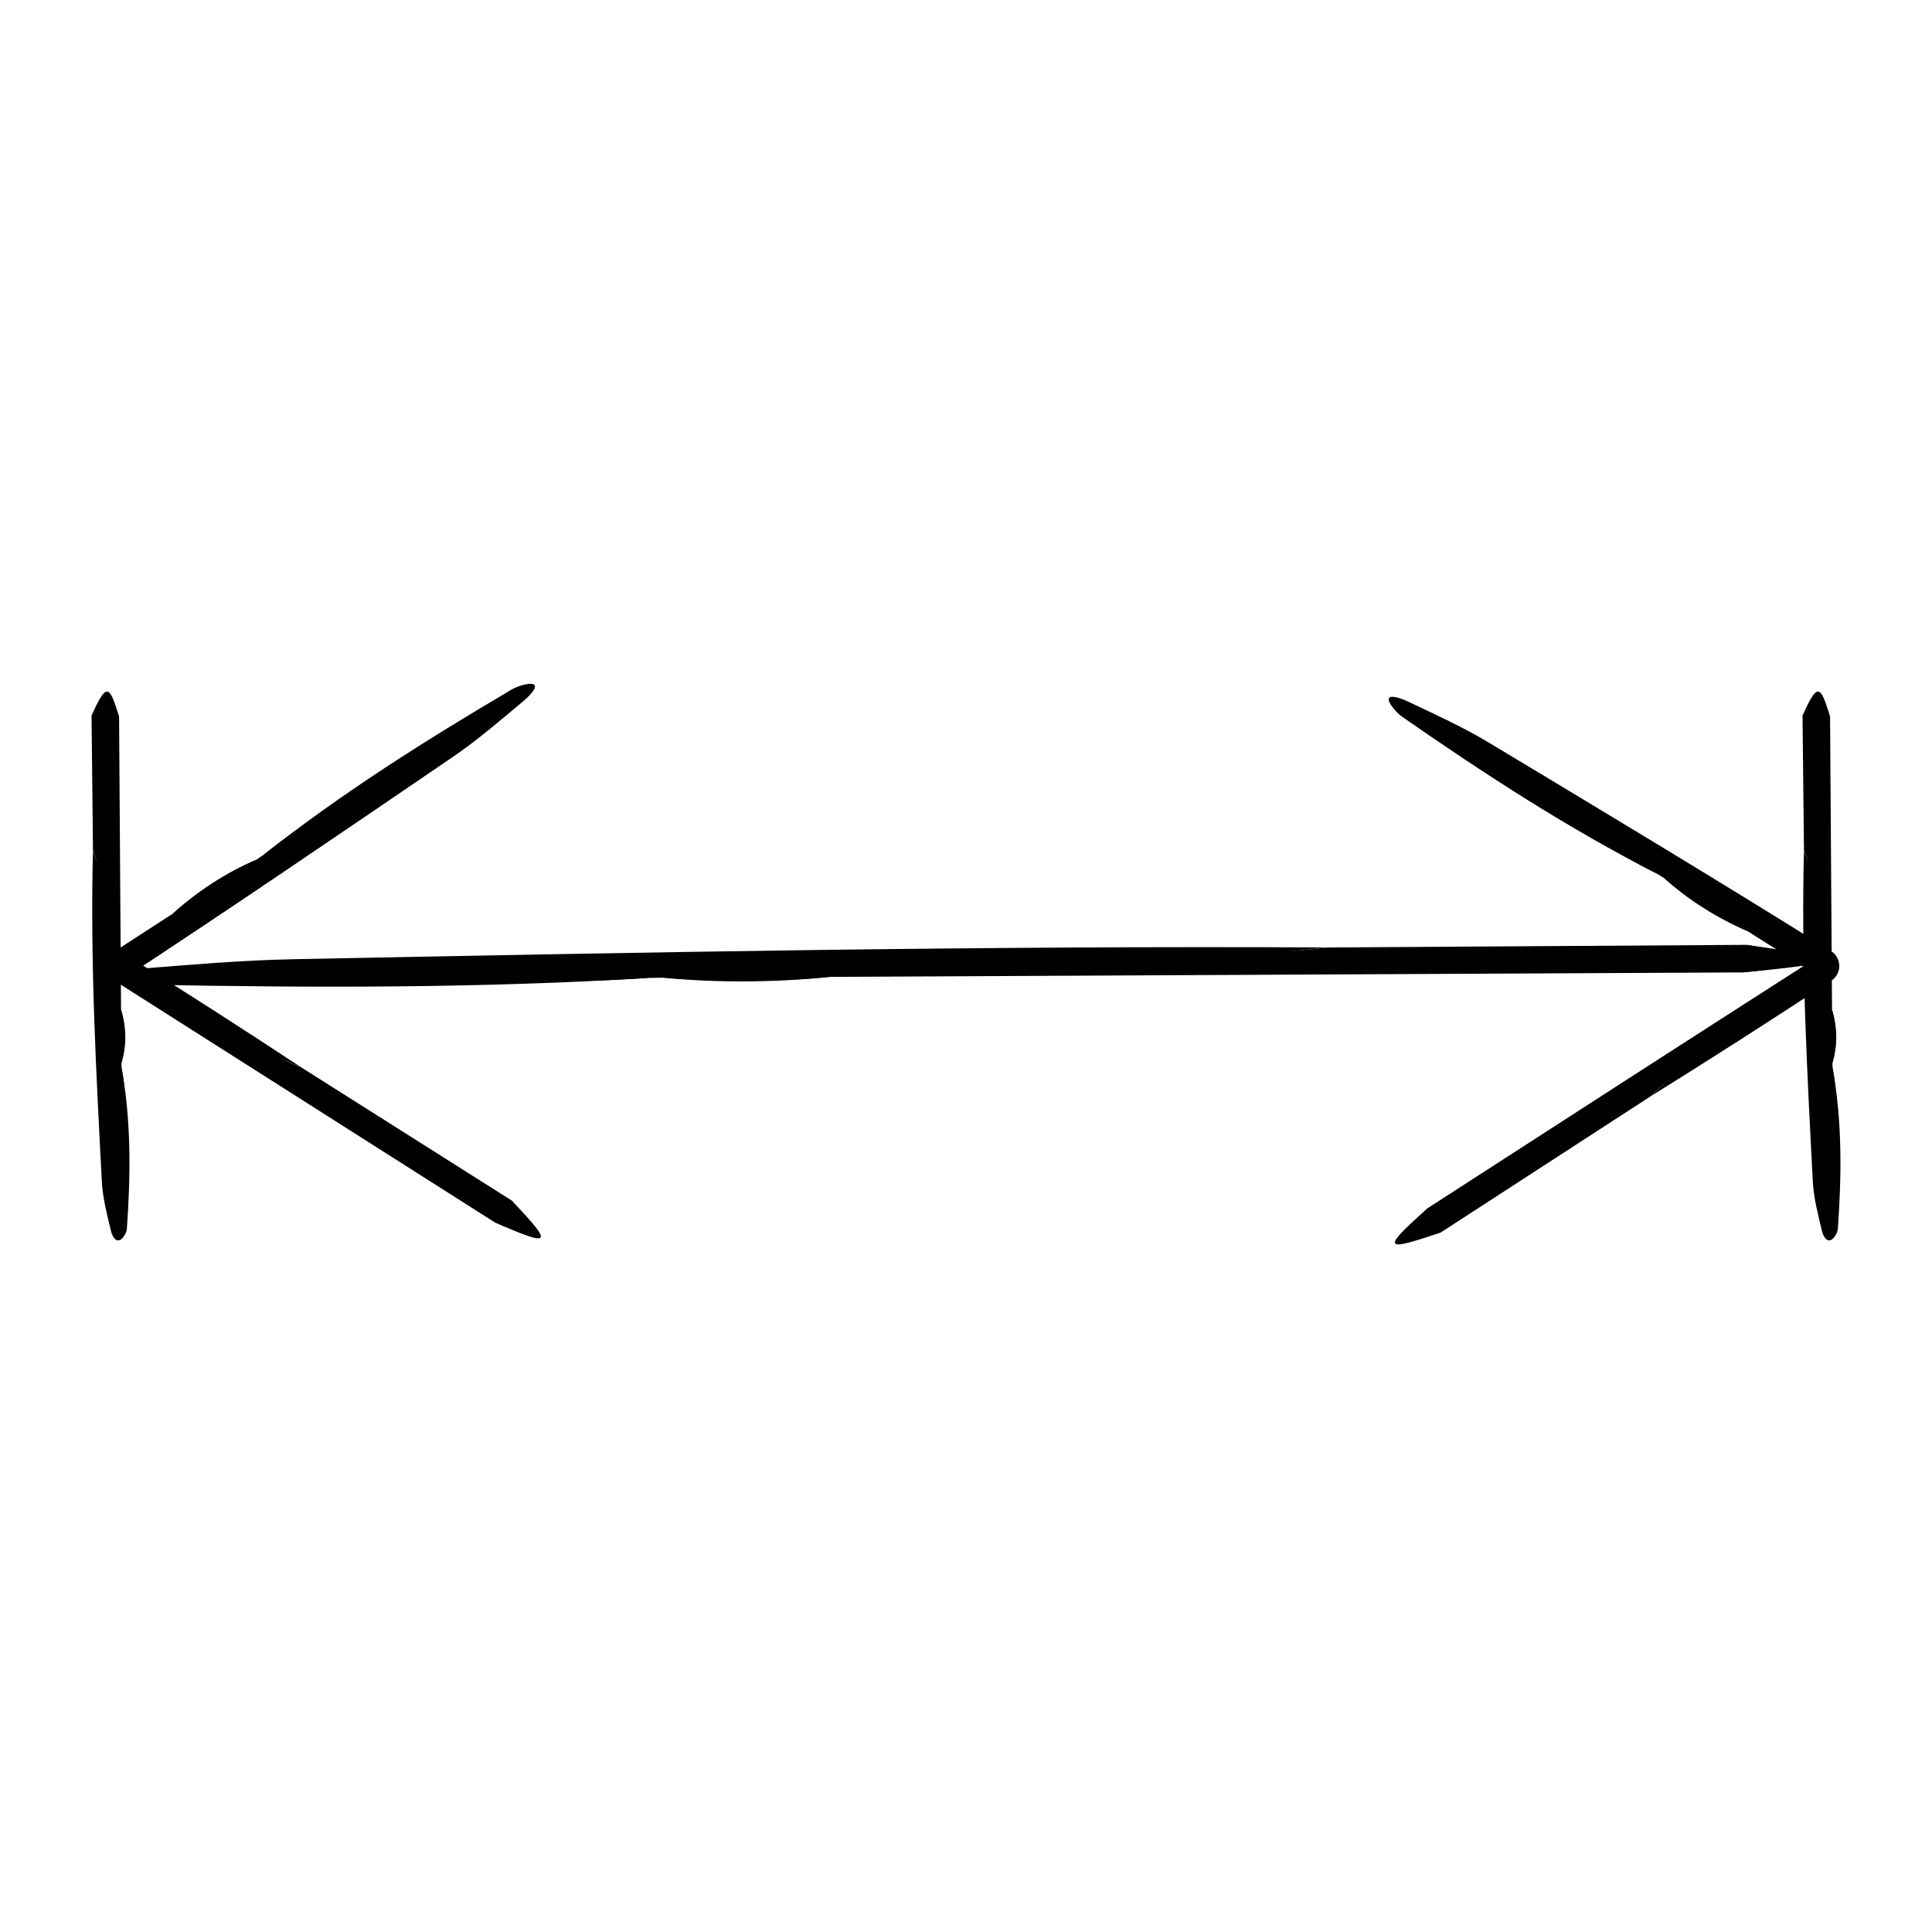
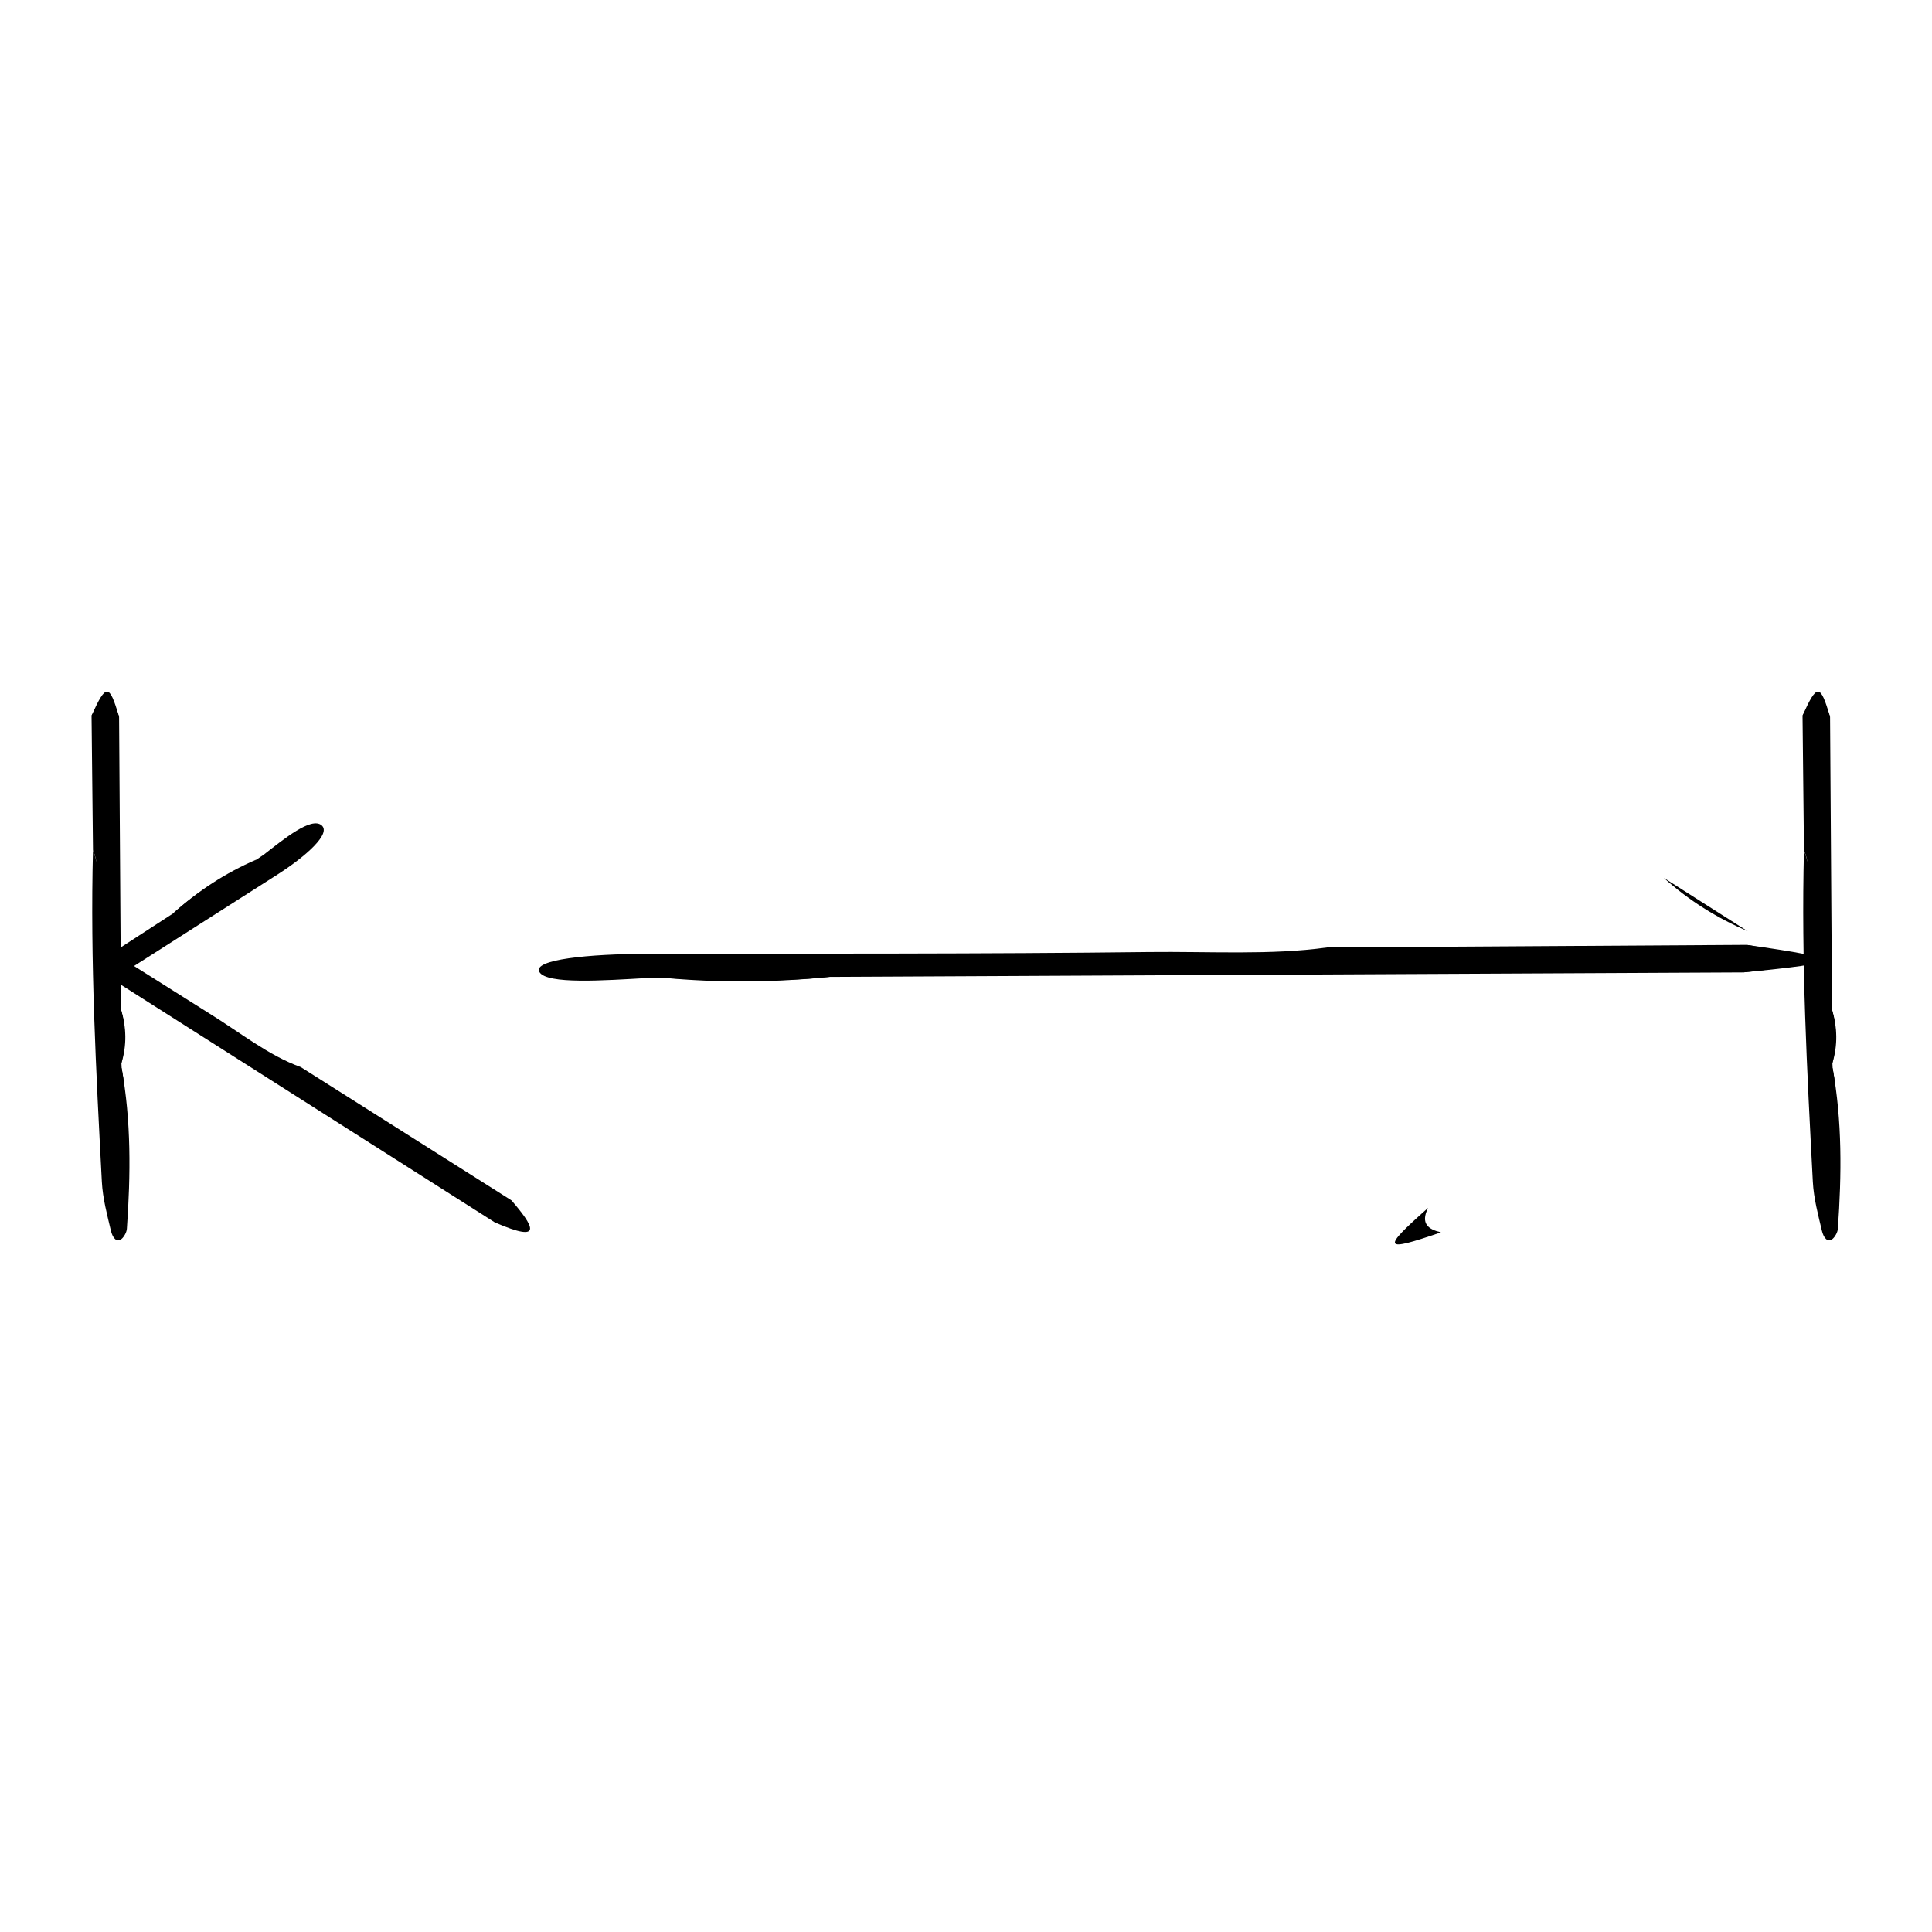
<svg xmlns="http://www.w3.org/2000/svg" fill="#000000" width="800px" height="800px" version="1.1" viewBox="144 144 512 512">
  <g>
    <path d="m223.68 426.77 55.879 35.352c5.723 6.656 8.844 11.598-4.453 5.812l-103.28-65.645c-1.25-0.789-1.613-2.445-0.82-3.688 0.207-0.328 0.48-0.598 0.785-0.801l0.059-0.035 17.98-11.668c6.609-5.871 14.117-10.445 22.121-14.281l1.926-1.301c5.473-4.258 12.566-10.055 15.32-7.824 2.691 2.176-4.047 8.195-11.738 13.121l-42.371 27.016v-5.617l24.418 15.383c7.957 4.91 15.734 11.168 24.172 14.176z" />
-     <path d="m223.68 426.77c-15.488-6.047-30.633-16.512-45.723-25.84l-3.762-2.34v2.828c13.809-8.883 27.676-17.793 41.508-26.691 3.062-1.984 6.238-4.914 5.106-5.707-0.797-0.57-4.504 0.918-6.918 1.484 20.48-16.168 42.832-30.309 65.727-43.777 1.578-0.926 3.82-1.512 4.949-1.516 2.602-0.016 0.543 2.559-1.848 4.566-6.039 5.055-12.191 10.383-18.957 14.988-29.172 19.879-58.332 39.777-87.941 59.191v-7.891c16.027 10.016 32 20.23 47.859 30.703z" />
-     <path d="m275.1 467.93c4.656 0.137 5.141-2.457 4.453-5.812 11.277 11.805 10.754 12.492-4.453 5.812z" />
    <path d="m211.95 371.8-22.121 14.281c6.578-5.918 13.902-10.75 22.121-14.281z" />
    <path d="m168.64 369.32-0.379-35.668c2.516-4.535 4.992-7.391 7.297 0.332l0.52 77.582c1.375 4.715 1.176 9.453 0.098 14.207l0.059 1.254c0.629 3.723 1.688 8.637-1.676 9.234-3.285 0.59-4.727-4.223-4.715-9.148 0.035-14.223 0.301-28.457-0.105-42.676-0.156-5.055 0.922-10.406-1.098-15.117z" />
    <path d="m168.64 369.32c3.258 8.797 2.621 18.723 2.902 28.289 0.297 9.652 0.047 19.348 0.145 29.016 0.016 1.969 0.766 4.262 2.055 3.981 0.906-0.195 1.652-2.309 2.481-3.578 2.562 14.012 2.41 28.277 1.402 42.598-0.074 0.988-0.785 2.176-1.395 2.691-1.387 1.184-2.449-0.5-2.84-2.172-0.996-4.219-2.168-8.559-2.398-12.973-1.535-29.223-3.109-58.461-2.352-87.852z" />
    <path d="m175.55 333.98c-2.398-2.156-4.84-1.617-7.297-0.332 3.863-8.562 4.719-8.52 7.297 0.332z" />
    <path d="m176.17 425.77-0.098-14.207c1.438 4.715 1.559 9.449 0.098 14.207z" />
-     <path d="m581.34 434.59-55.469 35.992c-8.438 2.418-14.227 3.184-3.422-6.473 34.27-22.133 68.539-44.266 102.88-66.266-0.023 1.48-0.051 2.961-0.051 4.402l-18.121-11.457c-8.09-3.559-15.387-8.465-22.223-14.133l-1.984-1.203c-6.156-3.188-14.391-7.215-13.512-10.652 0.852-3.356 9.141 0.246 16.82 5.184l42.254 27.199c1.551 0.996 1.996 3.066 0.996 4.621-0.262 0.406-0.625 0.75-0.996 1.004l-24.18 15.754c-7.797 5.176-16.734 9.617-22.992 16.027z" />
-     <path d="m581.34 434.59c11.965-11.543 27.805-20.922 42.586-30.738l3.691-2.445 0.02-0.012c0.77-0.516 0.988-1.551 0.48-2.324-0.133-0.203-0.312-0.367-0.5-0.488-13.84-8.836-27.734-17.703-41.598-26.555-3.082-1.953-7.07-3.617-7.32-2.246-0.18 0.961 2.711 3.703 4.242 5.664-23.246-11.855-45.434-26.25-67.238-41.418-1.508-1.047-2.969-2.836-3.449-3.863-1.098-2.352 2.098-1.566 4.926-0.227 7.113 3.375 14.523 6.734 21.539 10.957 30.25 18.191 60.512 36.371 90.523 55.152 2.18 1.367 2.836 4.238 1.477 6.418-0.363 0.578-0.836 1.055-1.371 1.41l-0.105 0.066c-15.805 10.375-31.766 20.621-47.902 30.648z" />
    <path d="m522.45 464.11c-2.066 4.172 0.09 5.691 3.422 6.473-15.441 5.309-15.844 4.543-3.422-6.473z" />
    <path d="m584.93 376.65 22.223 14.133c-8.121-3.508-15.586-8.145-22.223-14.133z" />
    <path d="m622.07 369.32-0.379-35.668c2.516-4.535 4.992-7.391 7.297 0.332l0.52 77.582c1.375 4.715 1.176 9.453 0.098 14.207l0.059 1.254c0.629 3.723 1.688 8.637-1.676 9.234-3.285 0.59-4.727-4.223-4.715-9.148 0.035-14.223 0.301-28.457-0.105-42.676-0.152-5.055 0.926-10.406-1.098-15.117z" />
    <path d="m622.07 369.32c3.258 8.797 2.621 18.723 2.902 28.289 0.297 9.652 0.047 19.348 0.145 29.016 0.016 1.969 0.766 4.262 2.055 3.981 0.906-0.195 1.652-2.309 2.481-3.578 2.562 14.012 2.41 28.277 1.402 42.598-0.074 0.988-0.785 2.176-1.395 2.691-1.387 1.184-2.449-0.5-2.84-2.172-0.996-4.219-2.168-8.559-2.398-12.973-1.535-29.223-3.106-58.461-2.352-87.852z" />
    <path d="m628.98 333.98c-2.398-2.156-4.84-1.617-7.297-0.332 3.863-8.562 4.719-8.52 7.297 0.332z" />
    <path d="m629.59 425.77-0.098-14.207c1.438 4.715 1.559 9.449 0.098 14.207z" />
    <path d="m495.64 395.09 111.22-0.691c14.152 2.473 23.055 4.934-1.012 7.301l-241.91 1.188c-14.688 1.414-29.461 1.258-44.297 0.211l-3.906 0.07c-11.609 0.664-26.918 1.762-28.797-1.598-1.844-3.281 13.148-4.762 28.516-4.793 44.352-0.09 88.73 0.051 133.07-0.48 15.758-0.18 32.449 0.855 47.117-1.207z" />
-     <path d="m495.64 395.09c-27.414 3.336-58.355 2.781-88.195 3.148-30.098 0.379-60.316 0.211-90.469 0.398-6.141 0.035-13.289 0.805-12.398 2.09 0.613 0.906 7.203 1.637 11.156 2.449-43.68 2.684-88.168 2.648-132.81 1.773-3.078-0.066-6.781-0.77-8.387-1.371-3.699-1.375 1.543-2.453 6.758-2.867 13.141-1.031 26.684-2.238 40.445-2.504 91.117-1.793 182.27-3.621 273.9-3.117z" />
    <path d="m605.85 401.7c6.707-2.414 5.027-4.856 1.012-7.301 26.695 3.789 26.574 4.652-1.012 7.301z" />
    <path d="m319.65 403.1c14.766-0.07 29.52-0.141 44.297-0.211-14.688 1.473-29.457 1.633-44.297 0.211z" />
  </g>
</svg>